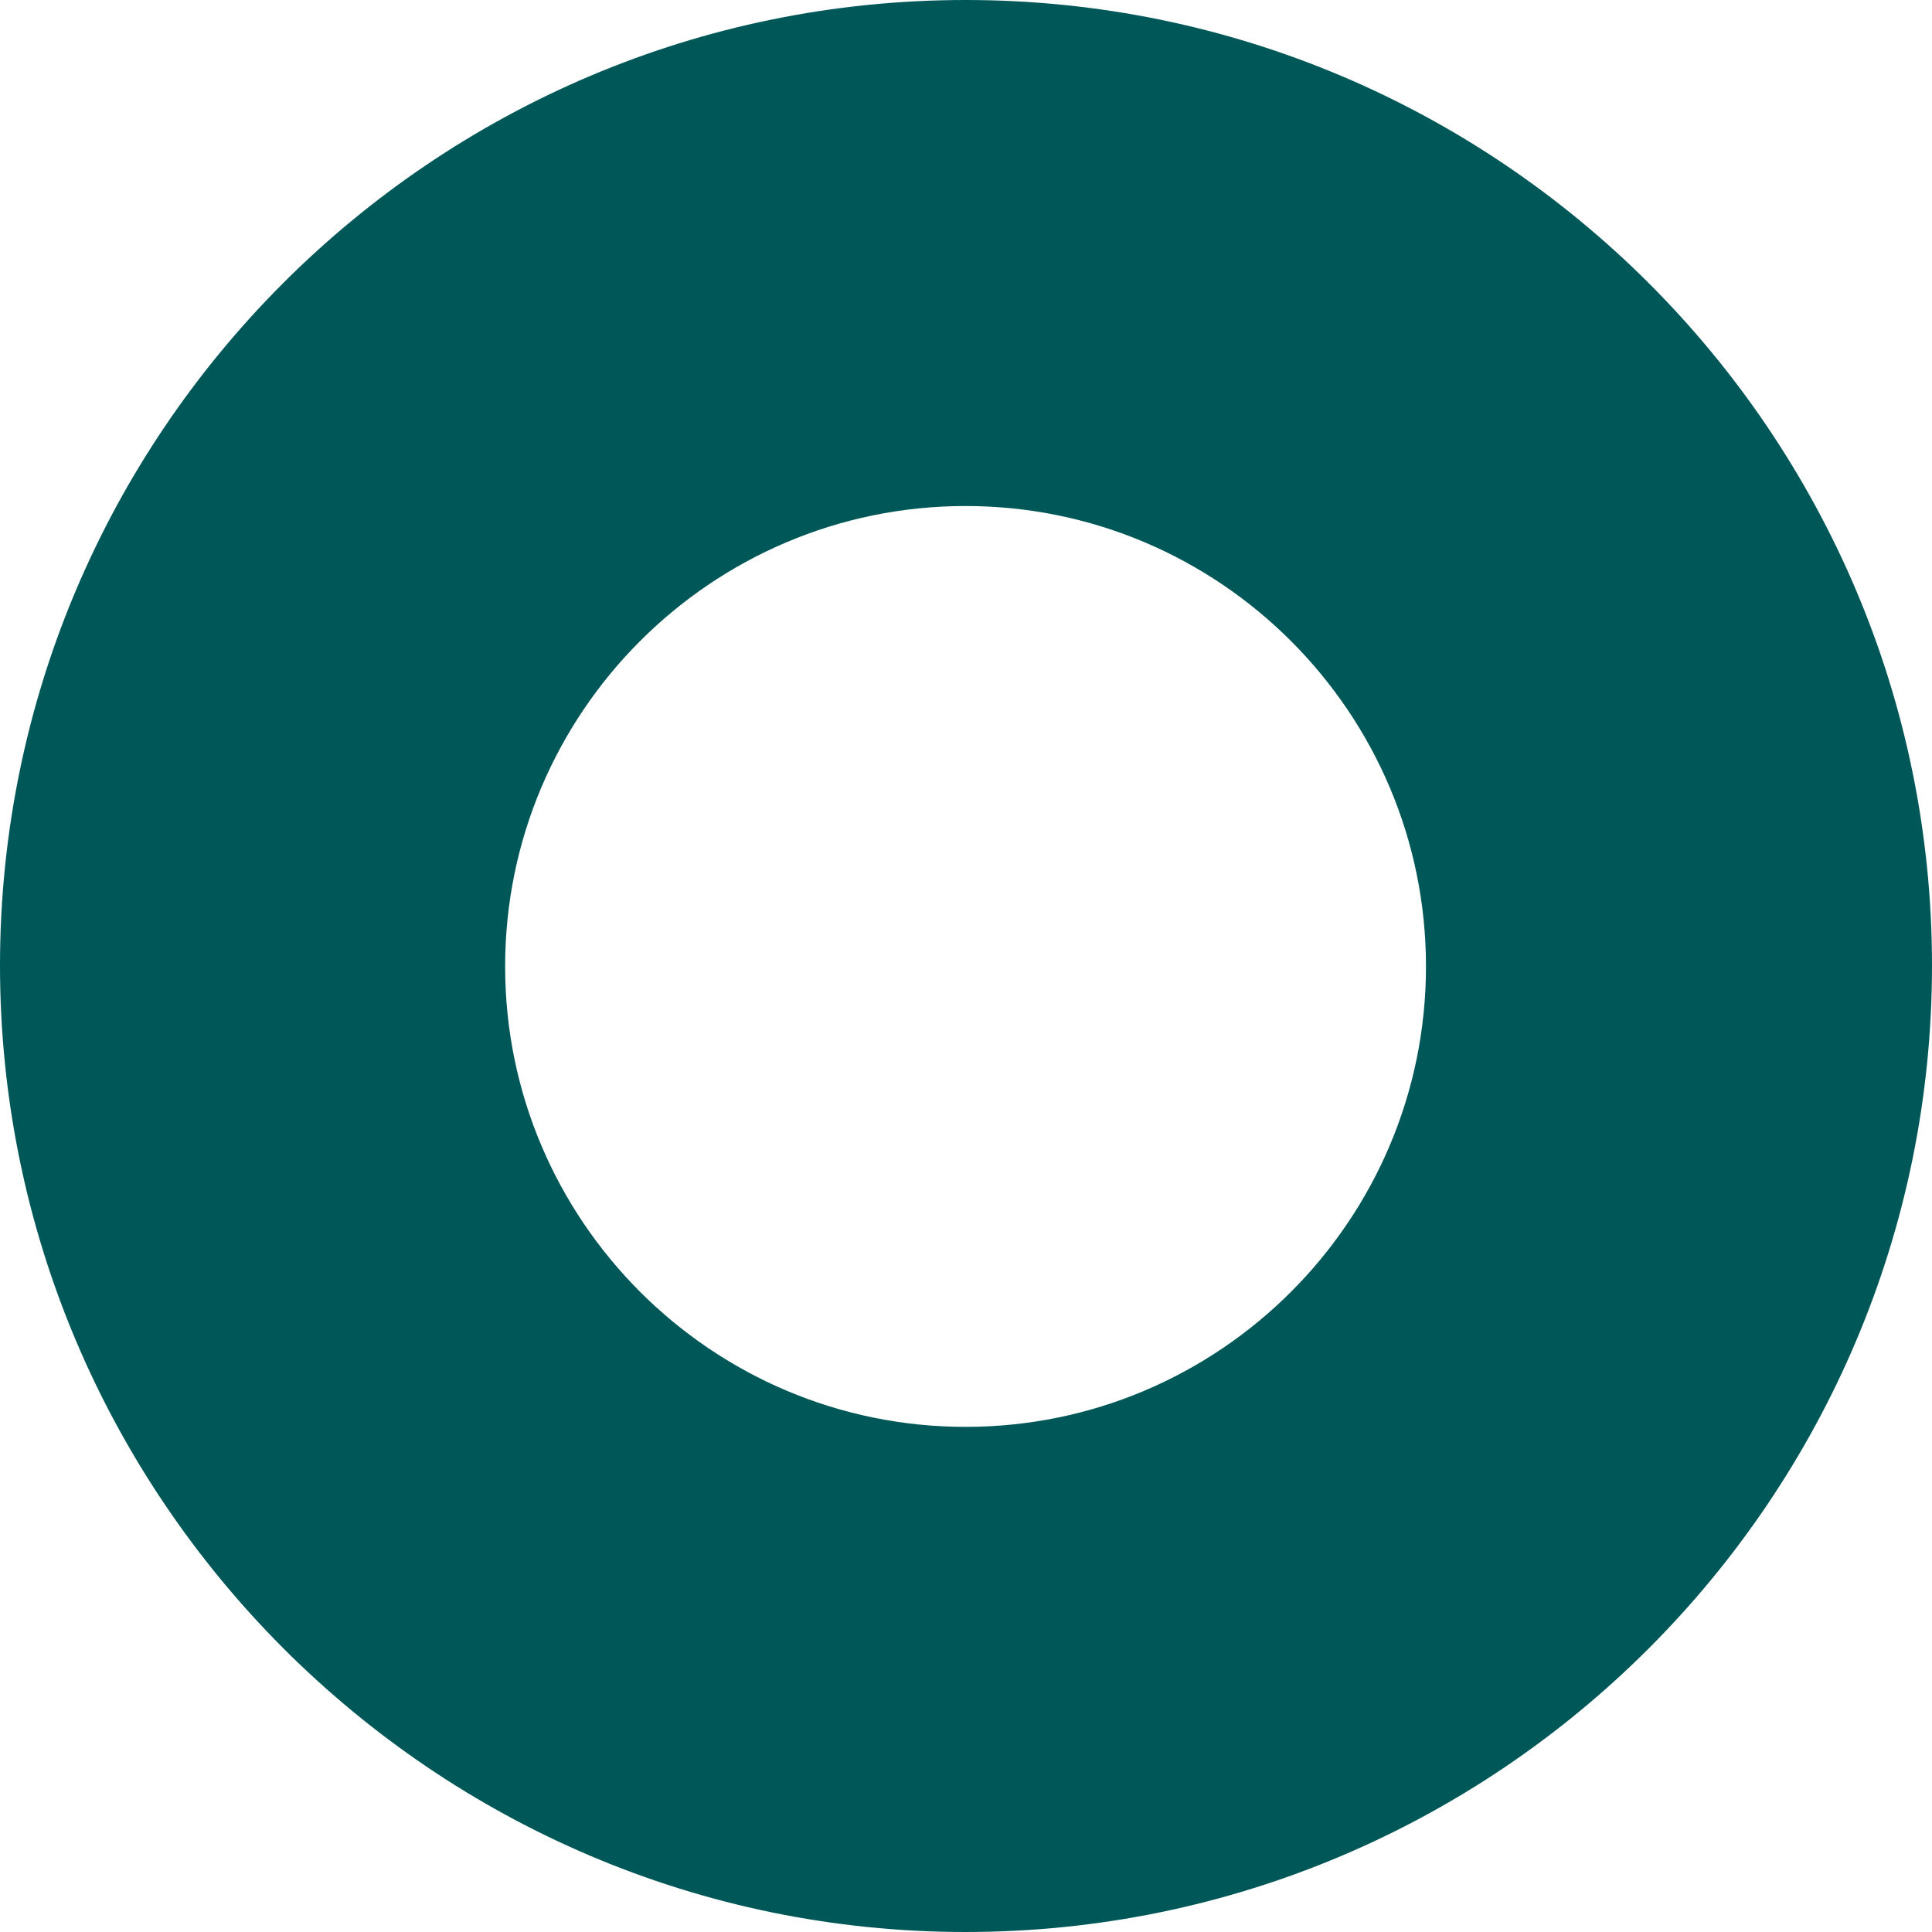
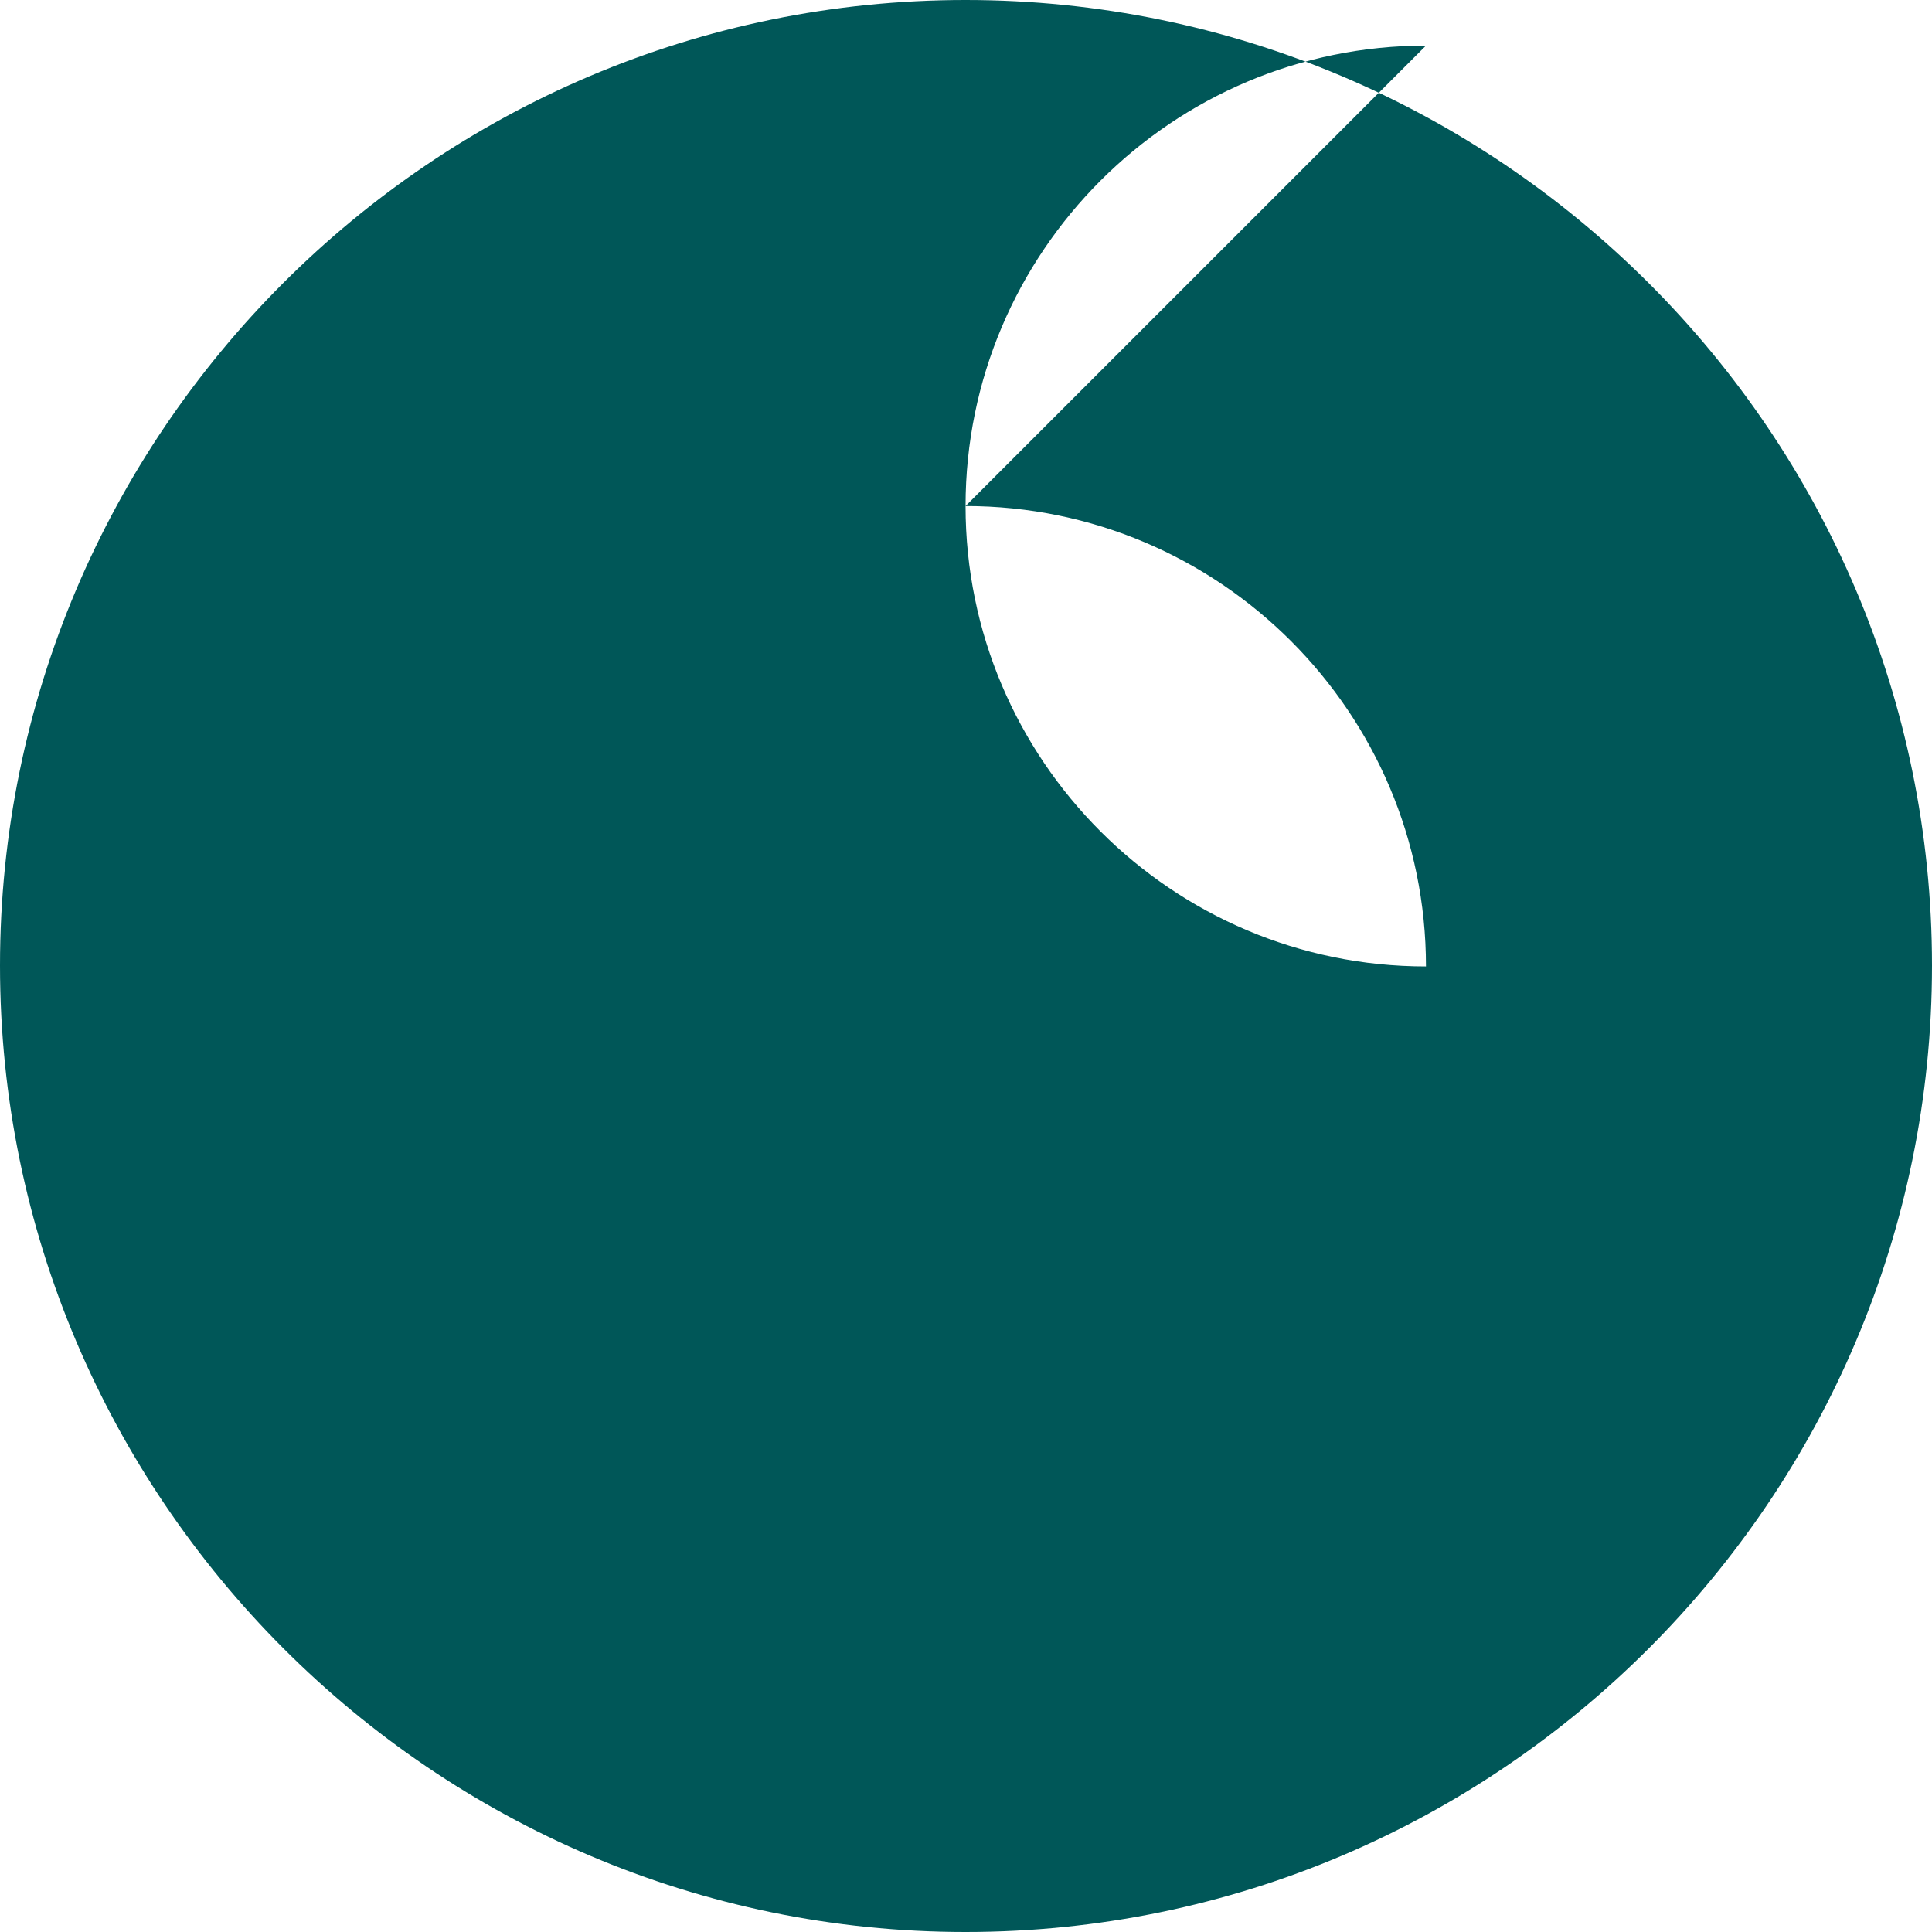
<svg xmlns="http://www.w3.org/2000/svg" version="1.1" width="21px" height="21px" viewBox="0 0 21.61 21.61" aria-hidden="true">
  <defs>
    <linearGradient class="cerosgradient" data-cerosgradient="true" id="CerosGradient_ide8883e1aa" gradientUnits="userSpaceOnUse" x1="50%" y1="100%" x2="50%" y2="0%">
      <stop offset="0%" stop-color="#d1d1d1" />
      <stop offset="100%" stop-color="#d1d1d1" />
    </linearGradient>
    <linearGradient />
  </defs>
  <g>
    <g transform="matrix(1, 0, 0, 1, 0, 0)">
-       <path d="M10.8,21.61c5.96,0 10.81,-4.85 10.81,-10.81c0,-5.96 -4.85,-10.8 -10.81,-10.8c-5.96,0 -10.8,4.85 -10.8,10.8c0,5.95 4.85,10.81 10.8,10.81zM10.8,5.66c2.84,0 5.15,2.31 5.15,5.15c0,2.84 -2.31,5.15 -5.15,5.15c-2.84,0 -5.15,-2.31 -5.15,-5.15c0,-2.84 2.31,-5.15 5.15,-5.15z" transform="matrix(1,0,0,1,0,0)" fill-rule="nonzero" fill="#005758" />
+       <path d="M10.8,21.61c5.96,0 10.81,-4.85 10.81,-10.81c0,-5.96 -4.85,-10.8 -10.81,-10.8c-5.96,0 -10.8,4.85 -10.8,10.8c0,5.95 4.85,10.81 10.8,10.81zM10.8,5.66c2.84,0 5.15,2.31 5.15,5.15c-2.84,0 -5.15,-2.31 -5.15,-5.15c0,-2.84 2.31,-5.15 5.15,-5.15z" transform="matrix(1,0,0,1,0,0)" fill-rule="nonzero" fill="#005758" />
    </g>
  </g>
</svg>